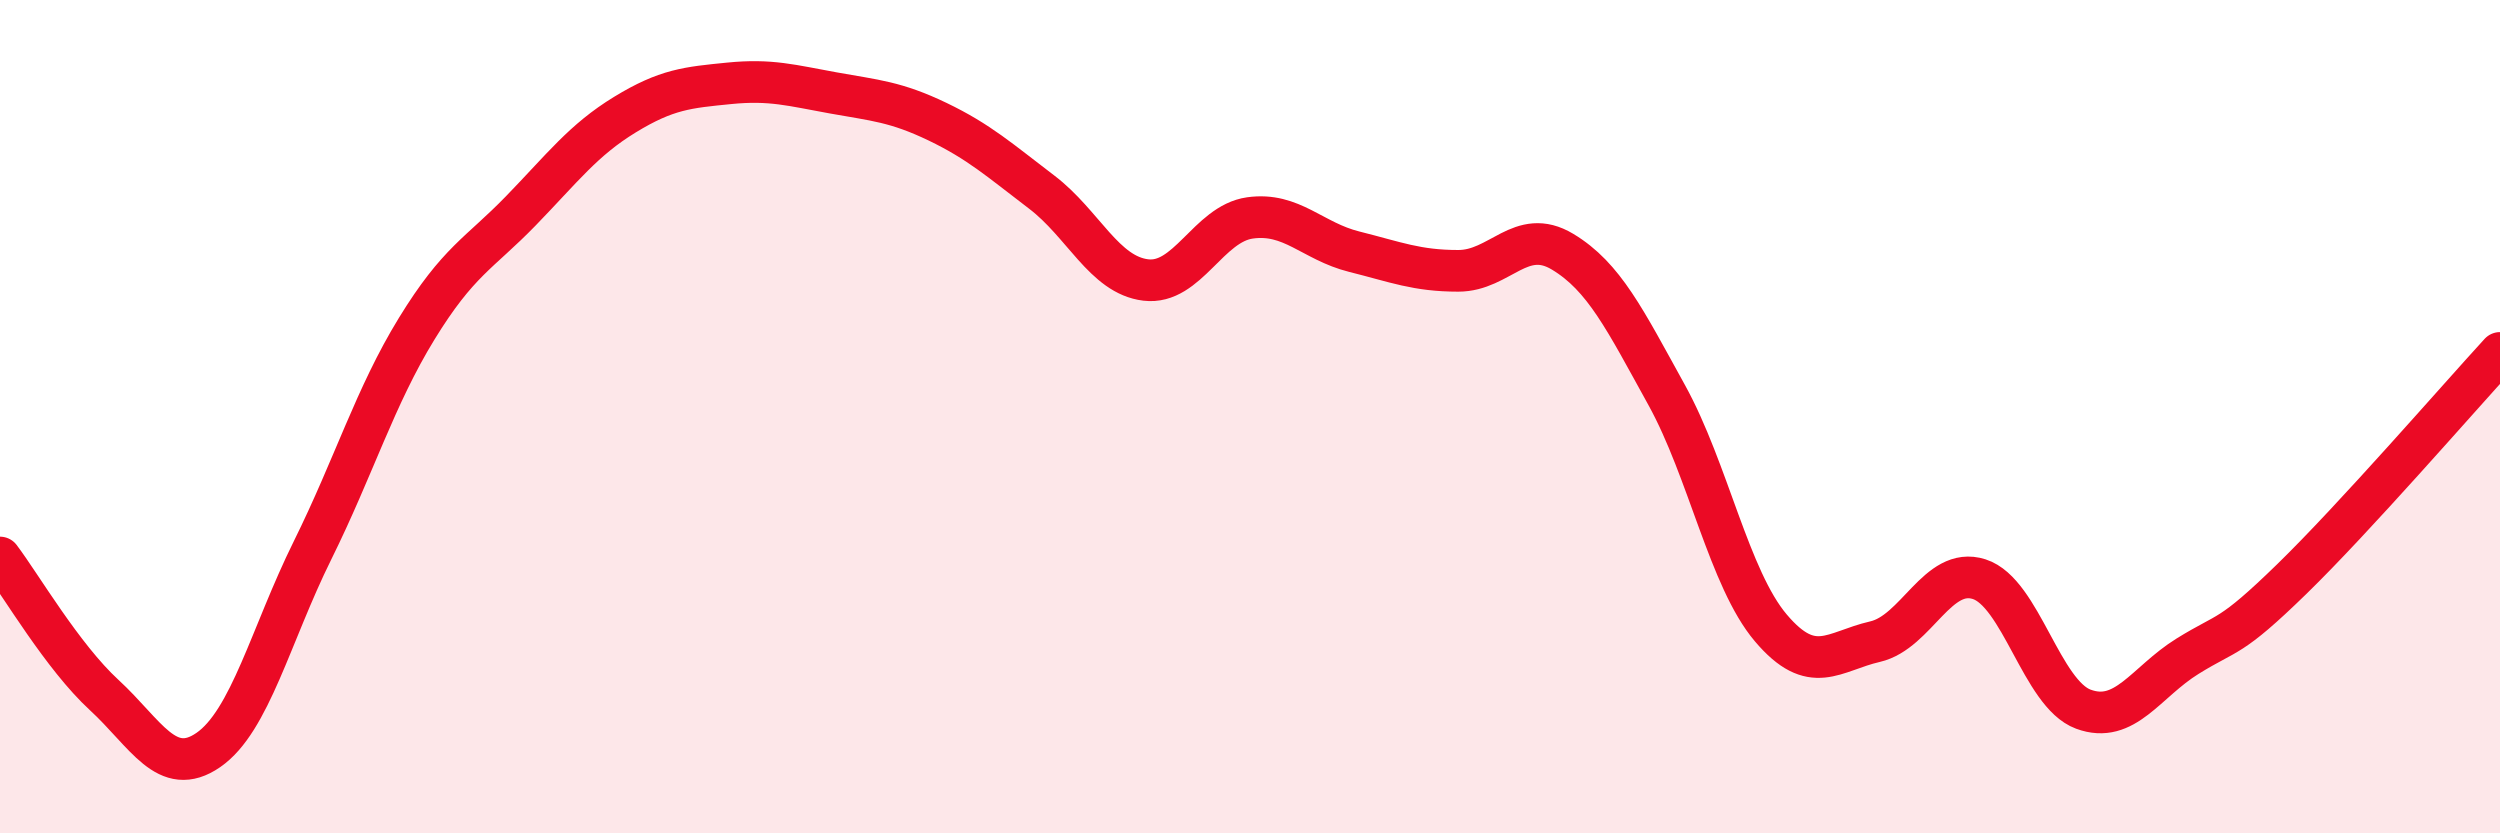
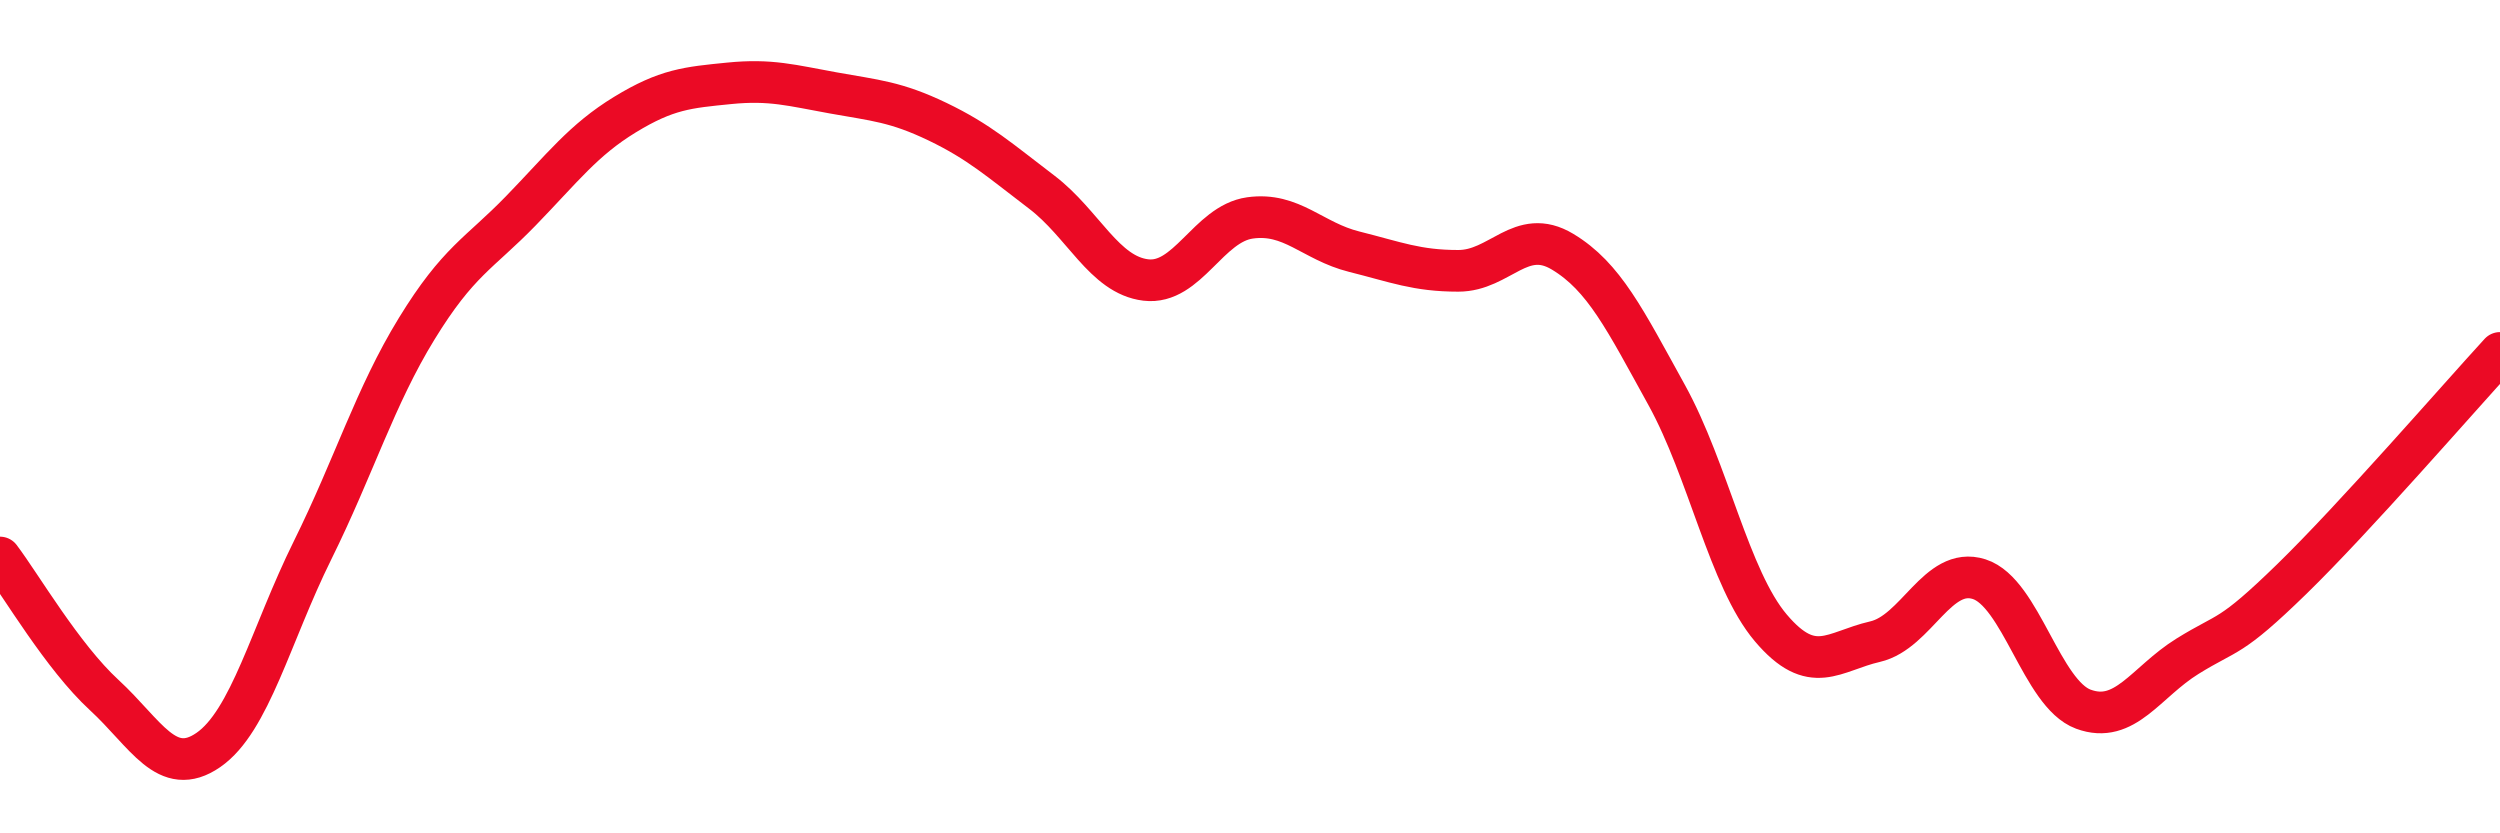
<svg xmlns="http://www.w3.org/2000/svg" width="60" height="20" viewBox="0 0 60 20">
-   <path d="M 0,13.38 C 0.5,14.04 1.5,15.76 2.5,16.68 C 3.5,17.6 4,18.69 5,18 C 6,17.31 6.5,15.23 7.5,13.21 C 8.5,11.19 9,9.52 10,7.89 C 11,6.26 11.5,6.09 12.5,5.06 C 13.5,4.03 14,3.36 15,2.75 C 16,2.14 16.5,2.1 17.5,2 C 18.5,1.9 19,2.05 20,2.23 C 21,2.41 21.5,2.44 22.5,2.92 C 23.5,3.4 24,3.85 25,4.61 C 26,5.37 26.5,6.6 27.5,6.72 C 28.5,6.84 29,5.37 30,5.23 C 31,5.09 31.5,5.79 32.5,6.04 C 33.5,6.29 34,6.5 35,6.5 C 36,6.5 36.5,5.44 37.5,6.04 C 38.5,6.64 39,7.67 40,9.48 C 41,11.29 41.5,13.89 42.5,15.07 C 43.5,16.25 44,15.63 45,15.4 C 46,15.17 46.5,13.58 47.5,13.9 C 48.5,14.22 49,16.65 50,17.02 C 51,17.39 51.5,16.37 52.5,15.75 C 53.5,15.13 53.5,15.36 55,13.9 C 56.5,12.44 59,9.56 60,8.47L60 20L0 20Z" fill="#EB0A25" opacity="0.1" stroke-linecap="round" stroke-linejoin="round" />
  <path d="M 0,13.38 C 0.5,14.04 1.5,15.76 2.5,16.68 C 3.5,17.6 4,18.69 5,18 C 6,17.31 6.5,15.23 7.5,13.21 C 8.5,11.19 9,9.52 10,7.89 C 11,6.26 11.5,6.09 12.5,5.06 C 13.5,4.03 14,3.36 15,2.75 C 16,2.14 16.5,2.1 17.5,2 C 18.5,1.9 19,2.05 20,2.23 C 21,2.41 21.5,2.44 22.5,2.92 C 23.5,3.4 24,3.85 25,4.61 C 26,5.37 26.5,6.6 27.5,6.72 C 28.5,6.84 29,5.37 30,5.23 C 31,5.09 31.5,5.79 32.5,6.04 C 33.5,6.29 34,6.5 35,6.5 C 36,6.5 36.5,5.44 37.5,6.04 C 38.5,6.64 39,7.67 40,9.48 C 41,11.29 41.5,13.89 42.5,15.07 C 43.5,16.25 44,15.63 45,15.4 C 46,15.17 46.5,13.58 47.5,13.9 C 48.5,14.22 49,16.65 50,17.02 C 51,17.39 51.5,16.37 52.5,15.75 C 53.5,15.13 53.5,15.36 55,13.9 C 56.5,12.44 59,9.56 60,8.47" stroke="#EB0A25" stroke-width="1" fill="none" stroke-linecap="round" stroke-linejoin="round" />
</svg>